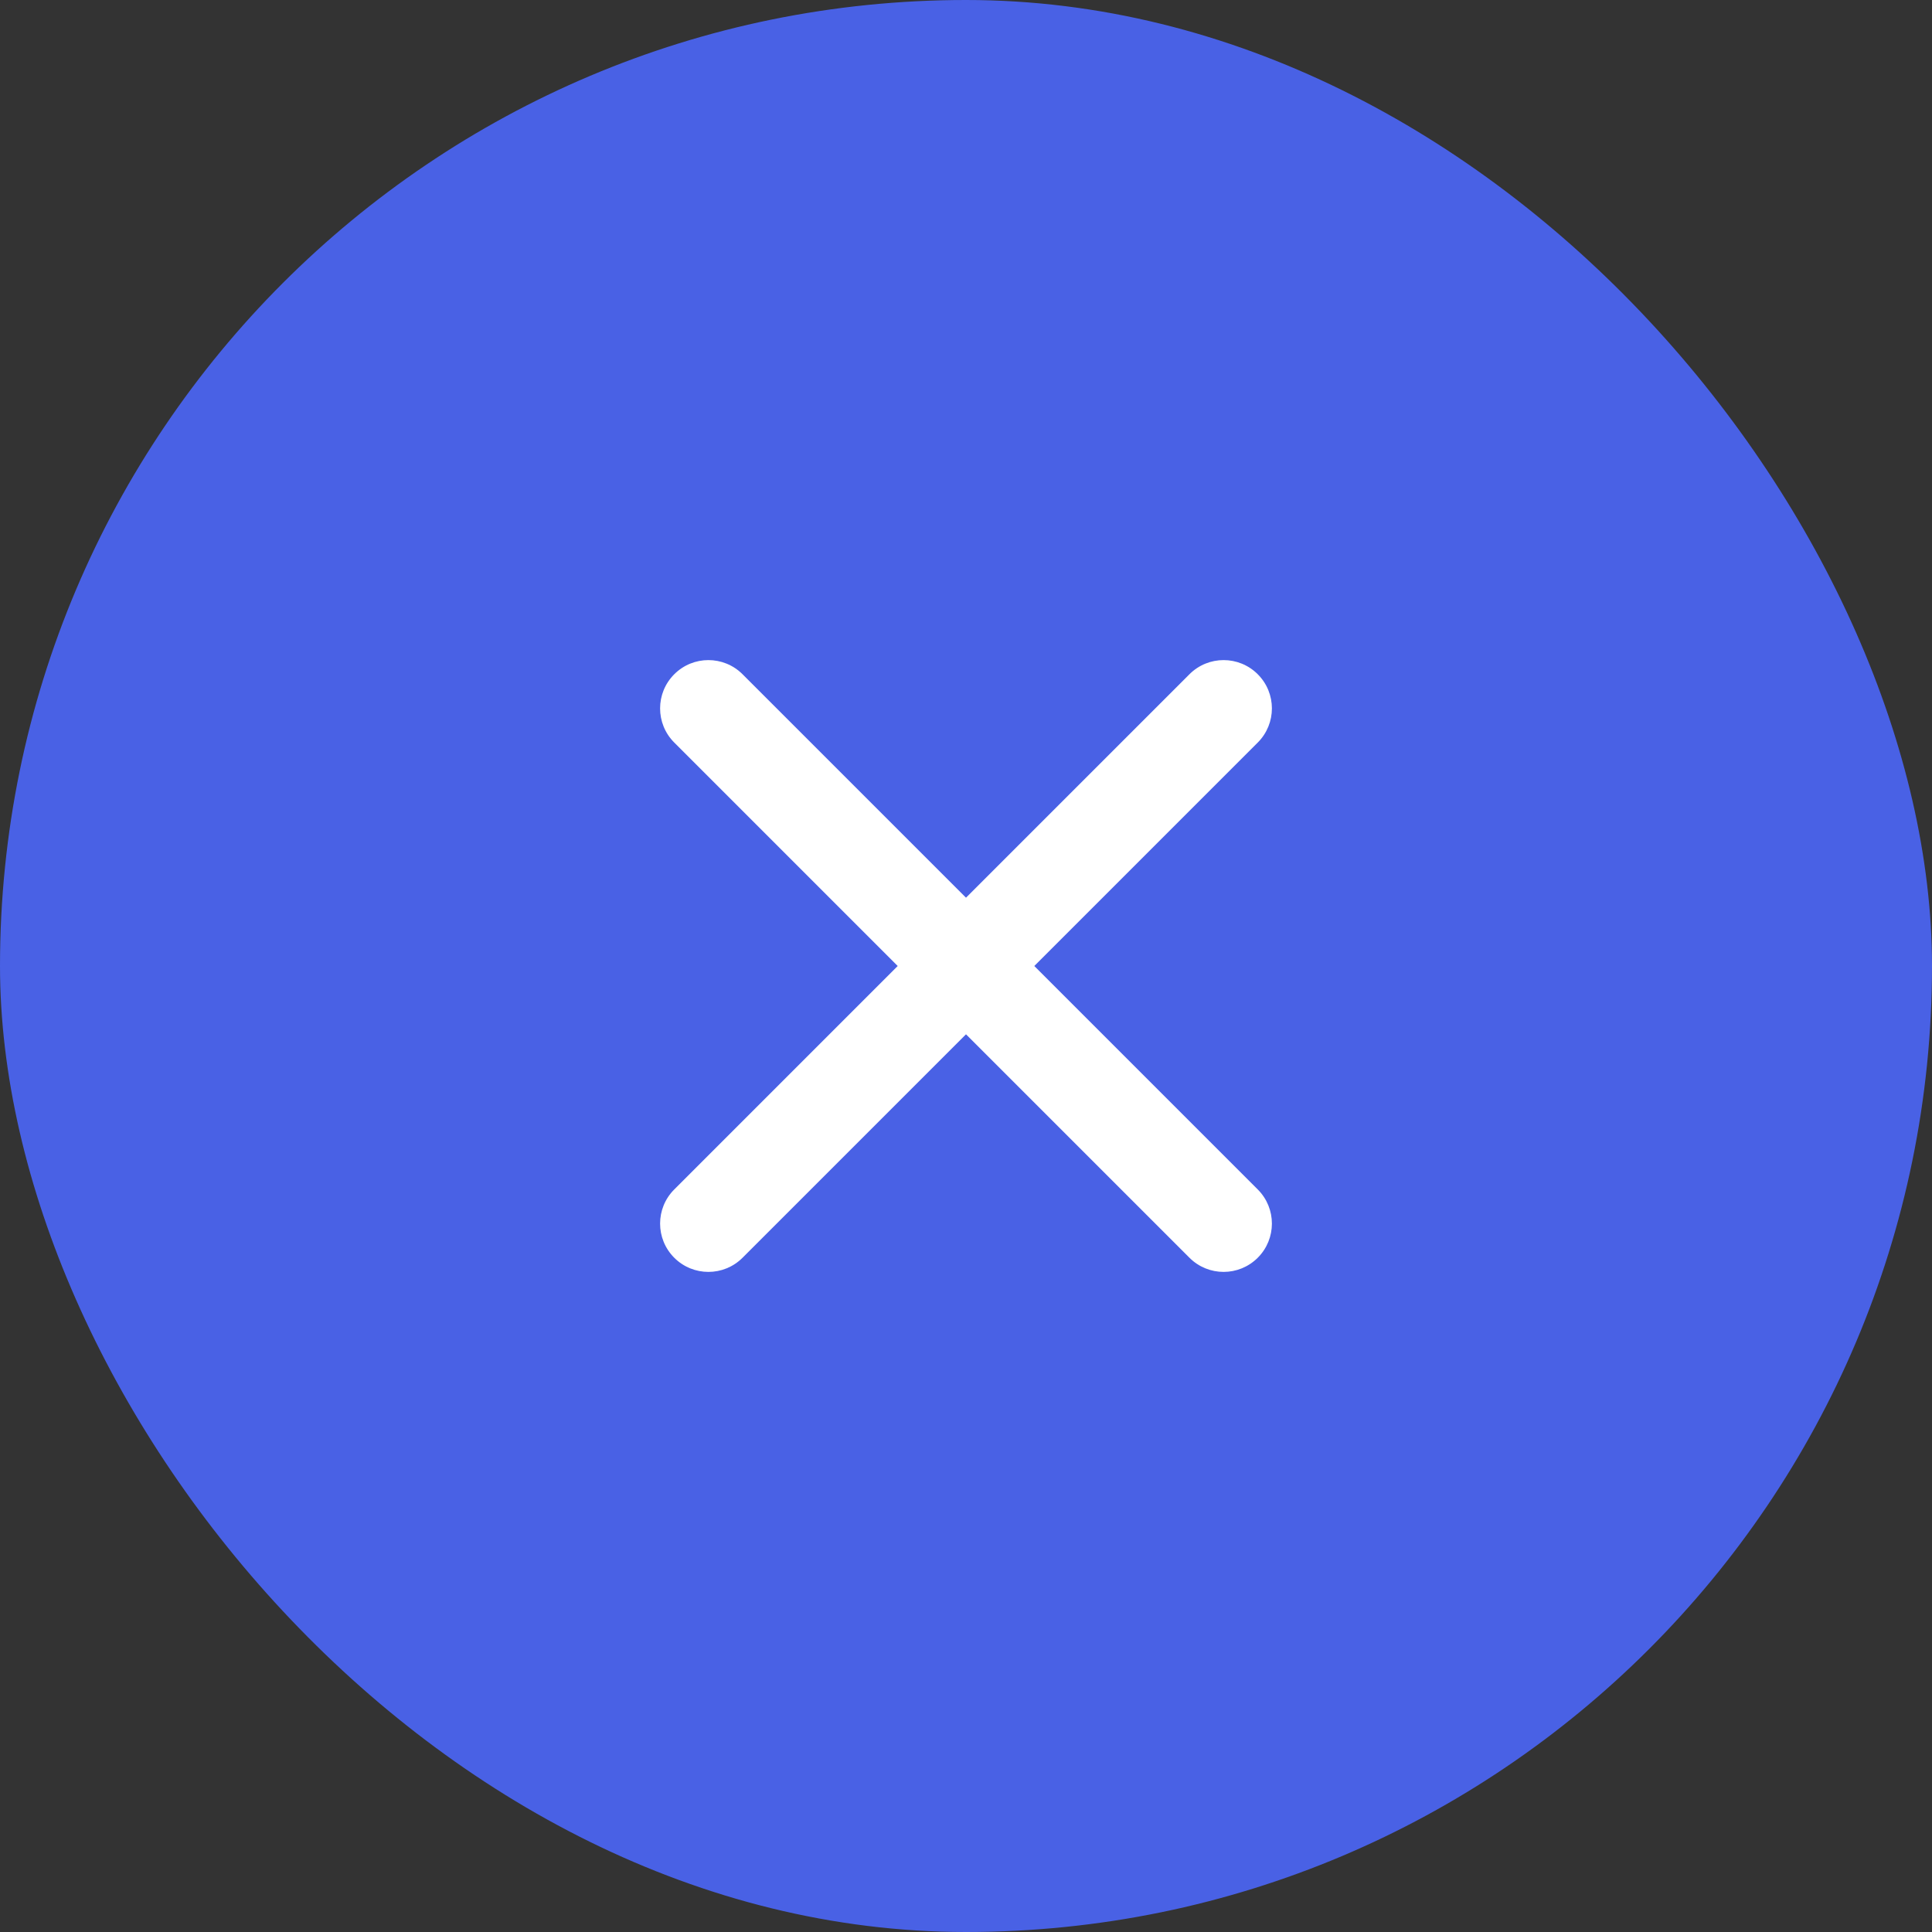
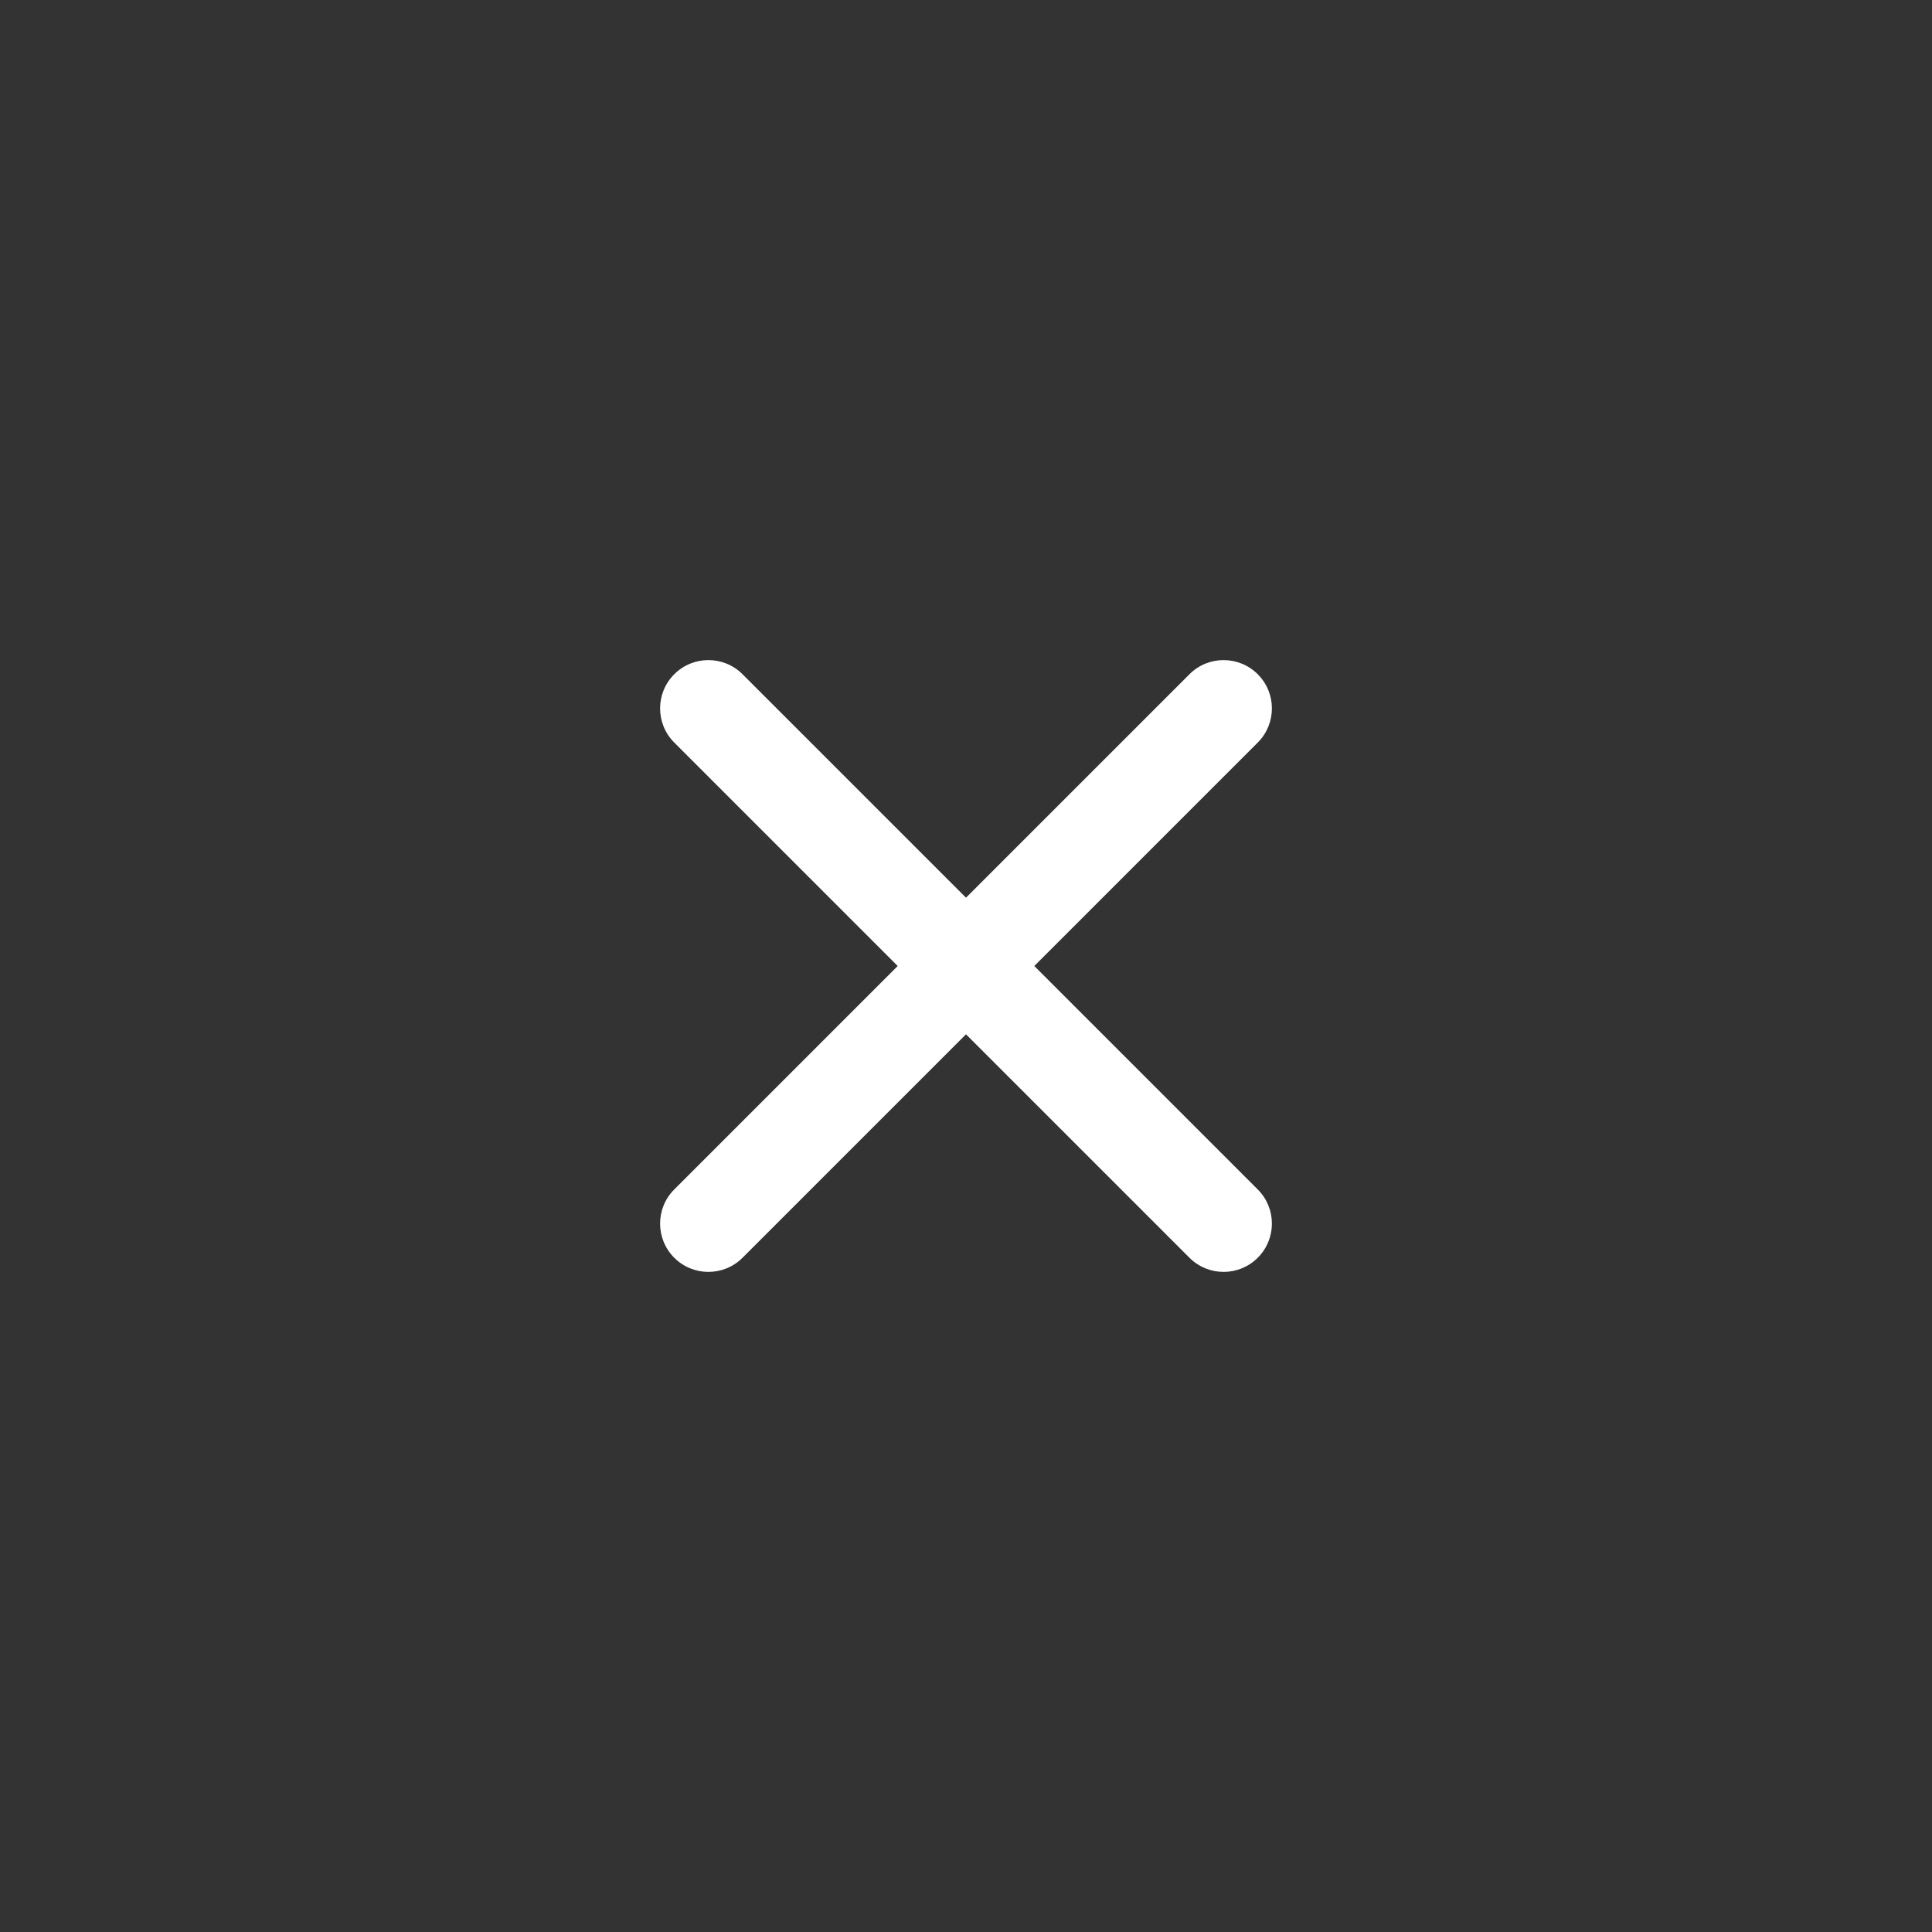
<svg xmlns="http://www.w3.org/2000/svg" width="120" height="120" viewBox="0 0 120 120" fill="none">
  <rect x="0" y="0" width="120" height="120" fill="#333333" stroke="none" />
-   <rect width="120" height="120" rx="60" fill="#4961E5" />
  <path fill-rule="evenodd" clip-rule="evenodd" d="M41.879 41.879C43.05 40.707 44.95 40.707 46.121 41.879L60 55.757L73.879 41.879C75.05 40.707 76.95 40.707 78.121 41.879C79.293 43.05 79.293 44.95 78.121 46.121L64.243 60L78.121 73.879C79.293 75.05 79.293 76.95 78.121 78.121C76.95 79.293 75.05 79.293 73.879 78.121L60 64.243L46.121 78.121C44.95 79.293 43.05 79.293 41.879 78.121C40.707 76.95 40.707 75.05 41.879 73.879L55.757 60L41.879 46.121C40.707 44.95 40.707 43.05 41.879 41.879Z" fill="white" />
</svg>